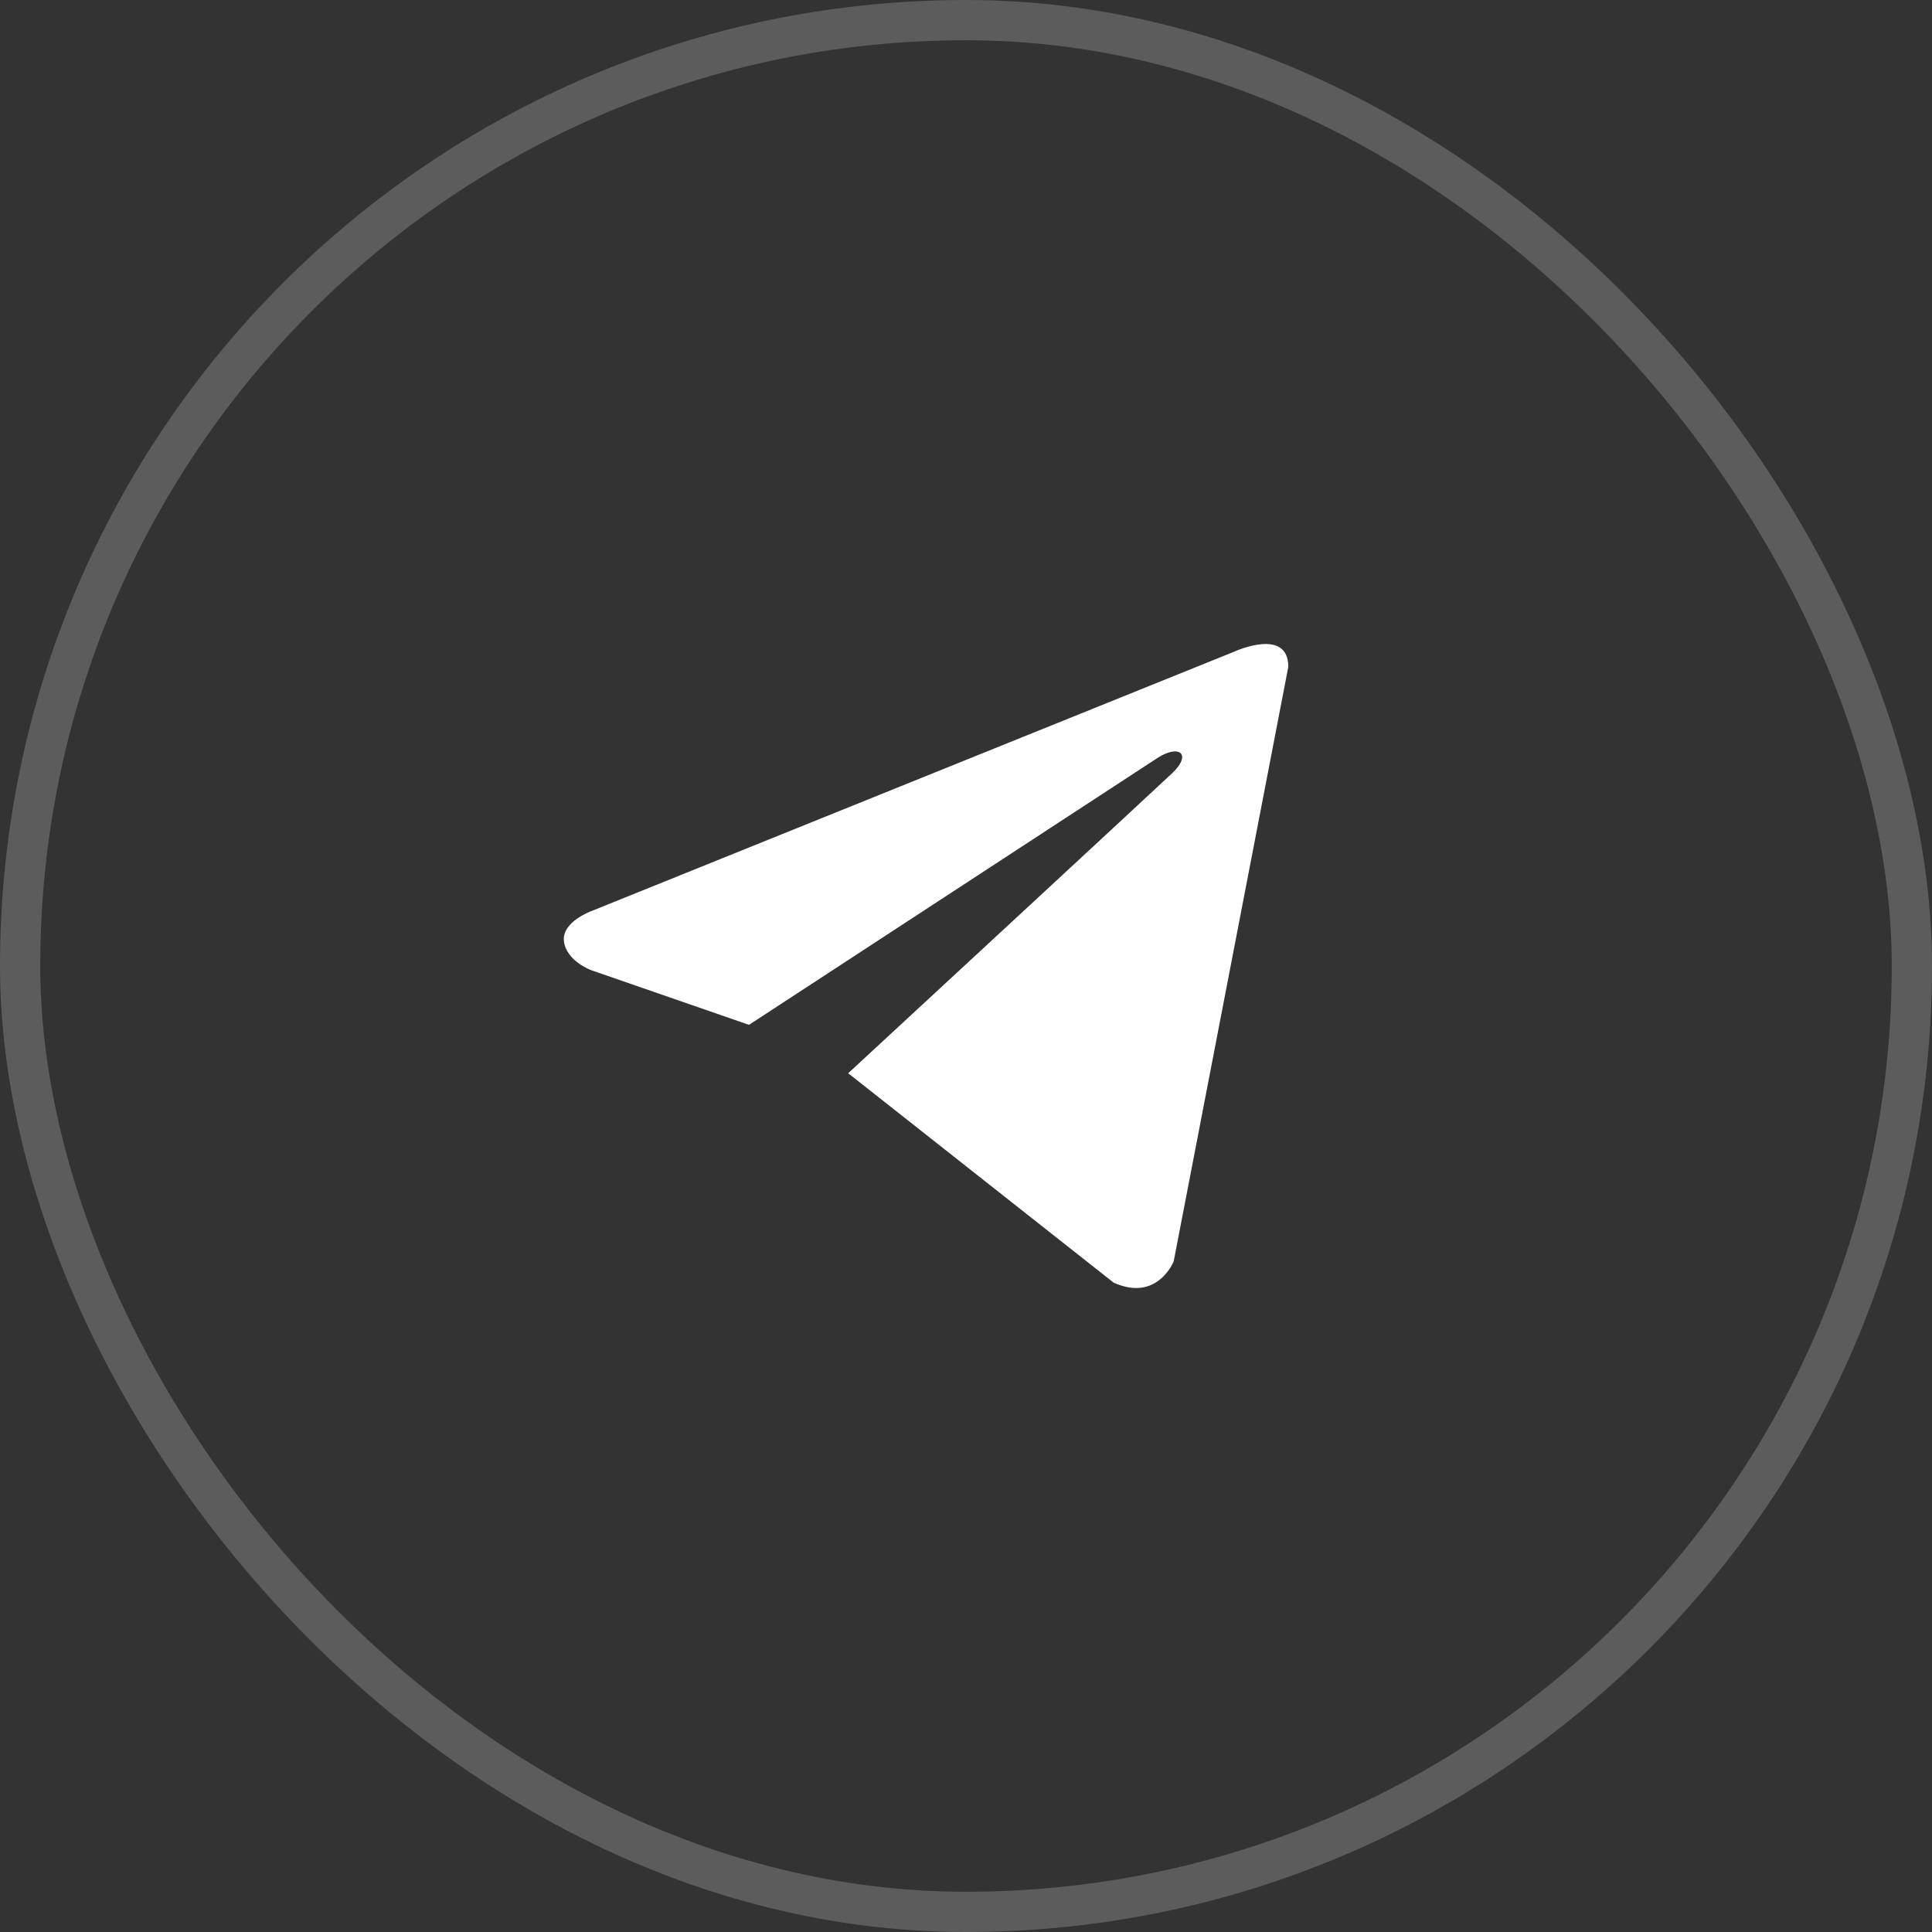
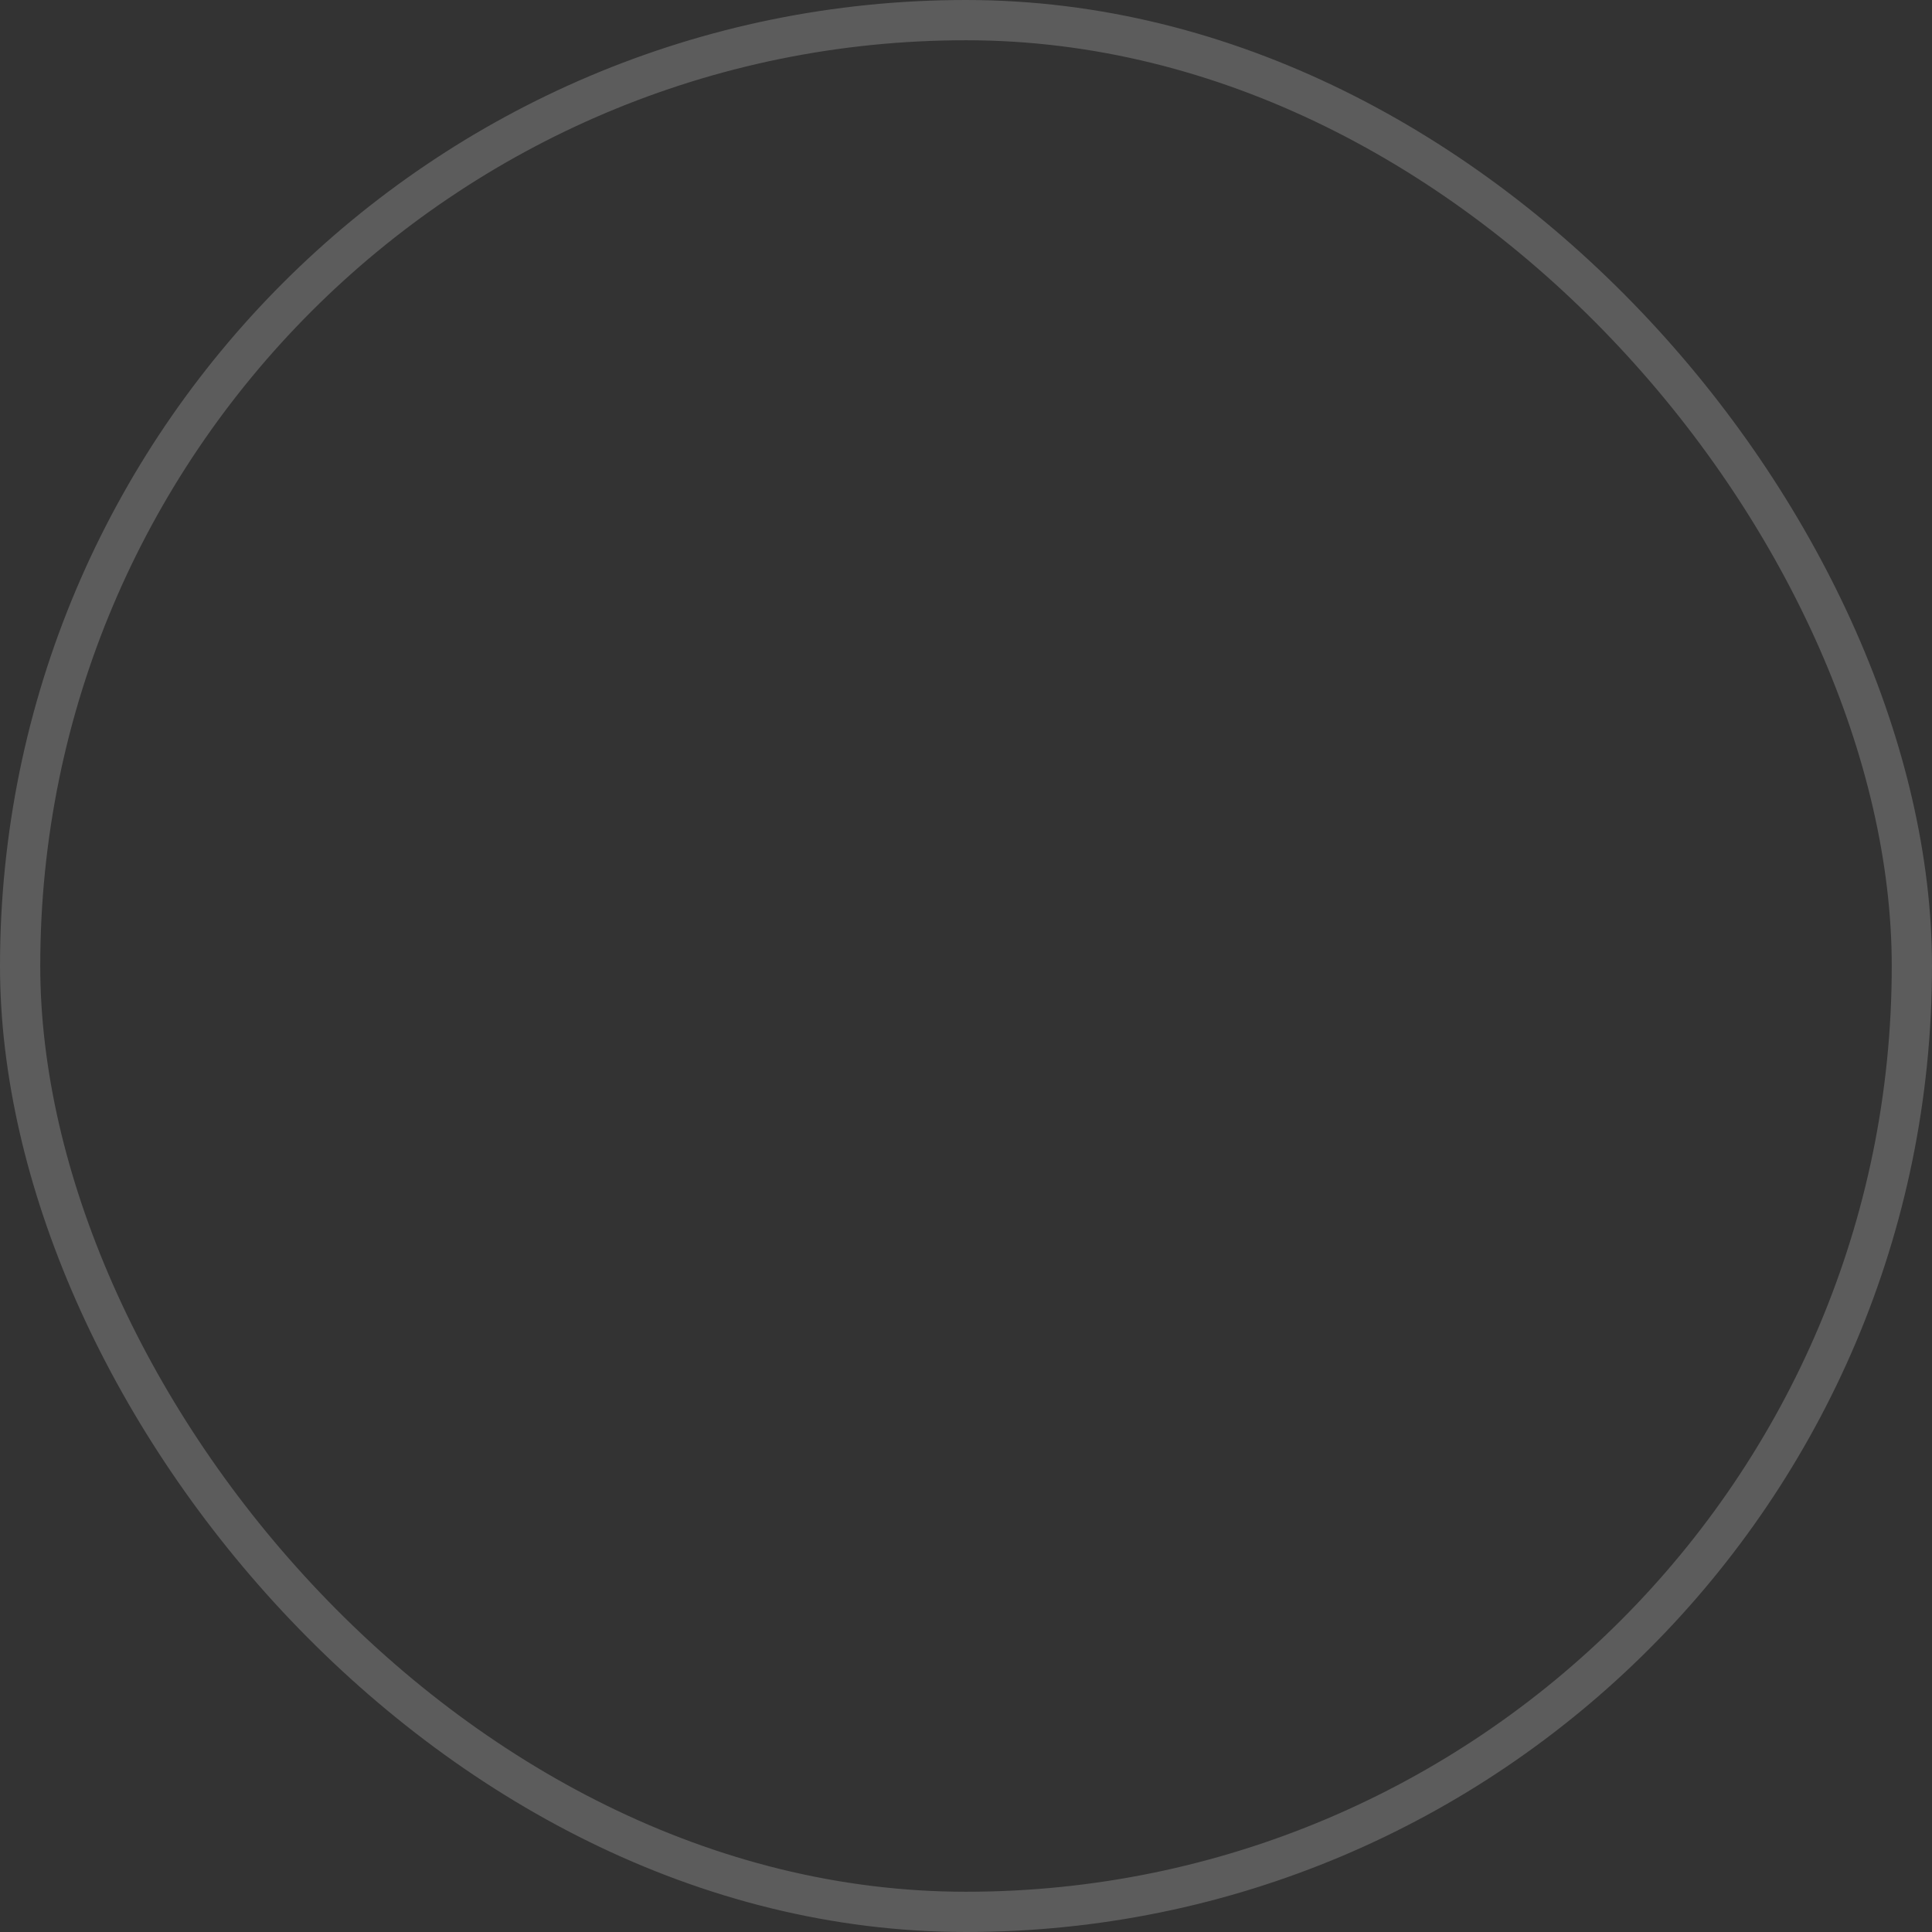
<svg xmlns="http://www.w3.org/2000/svg" width="48" height="48" viewBox="0 0 48 48" fill="none">
  <rect x="0" y="0" width="48" height="48" fill="#333333" stroke="none" />
  <rect x="0.5" y="0.5" width="47" height="47" rx="23.5" stroke="white" stroke-opacity="0.2" />
-   <path d="M32.008 16.567L29.161 31.334C29.161 31.334 28.762 32.358 27.668 31.867L21.099 26.685L21.068 26.669C21.955 25.85 28.836 19.485 29.137 19.196C29.603 18.75 29.314 18.483 28.773 18.821L18.609 25.462L14.688 24.104C14.688 24.104 14.071 23.878 14.011 23.387C13.951 22.896 14.708 22.63 14.708 22.63L30.694 16.178C30.694 16.178 32.008 15.584 32.008 16.567Z" fill="white" />
</svg>